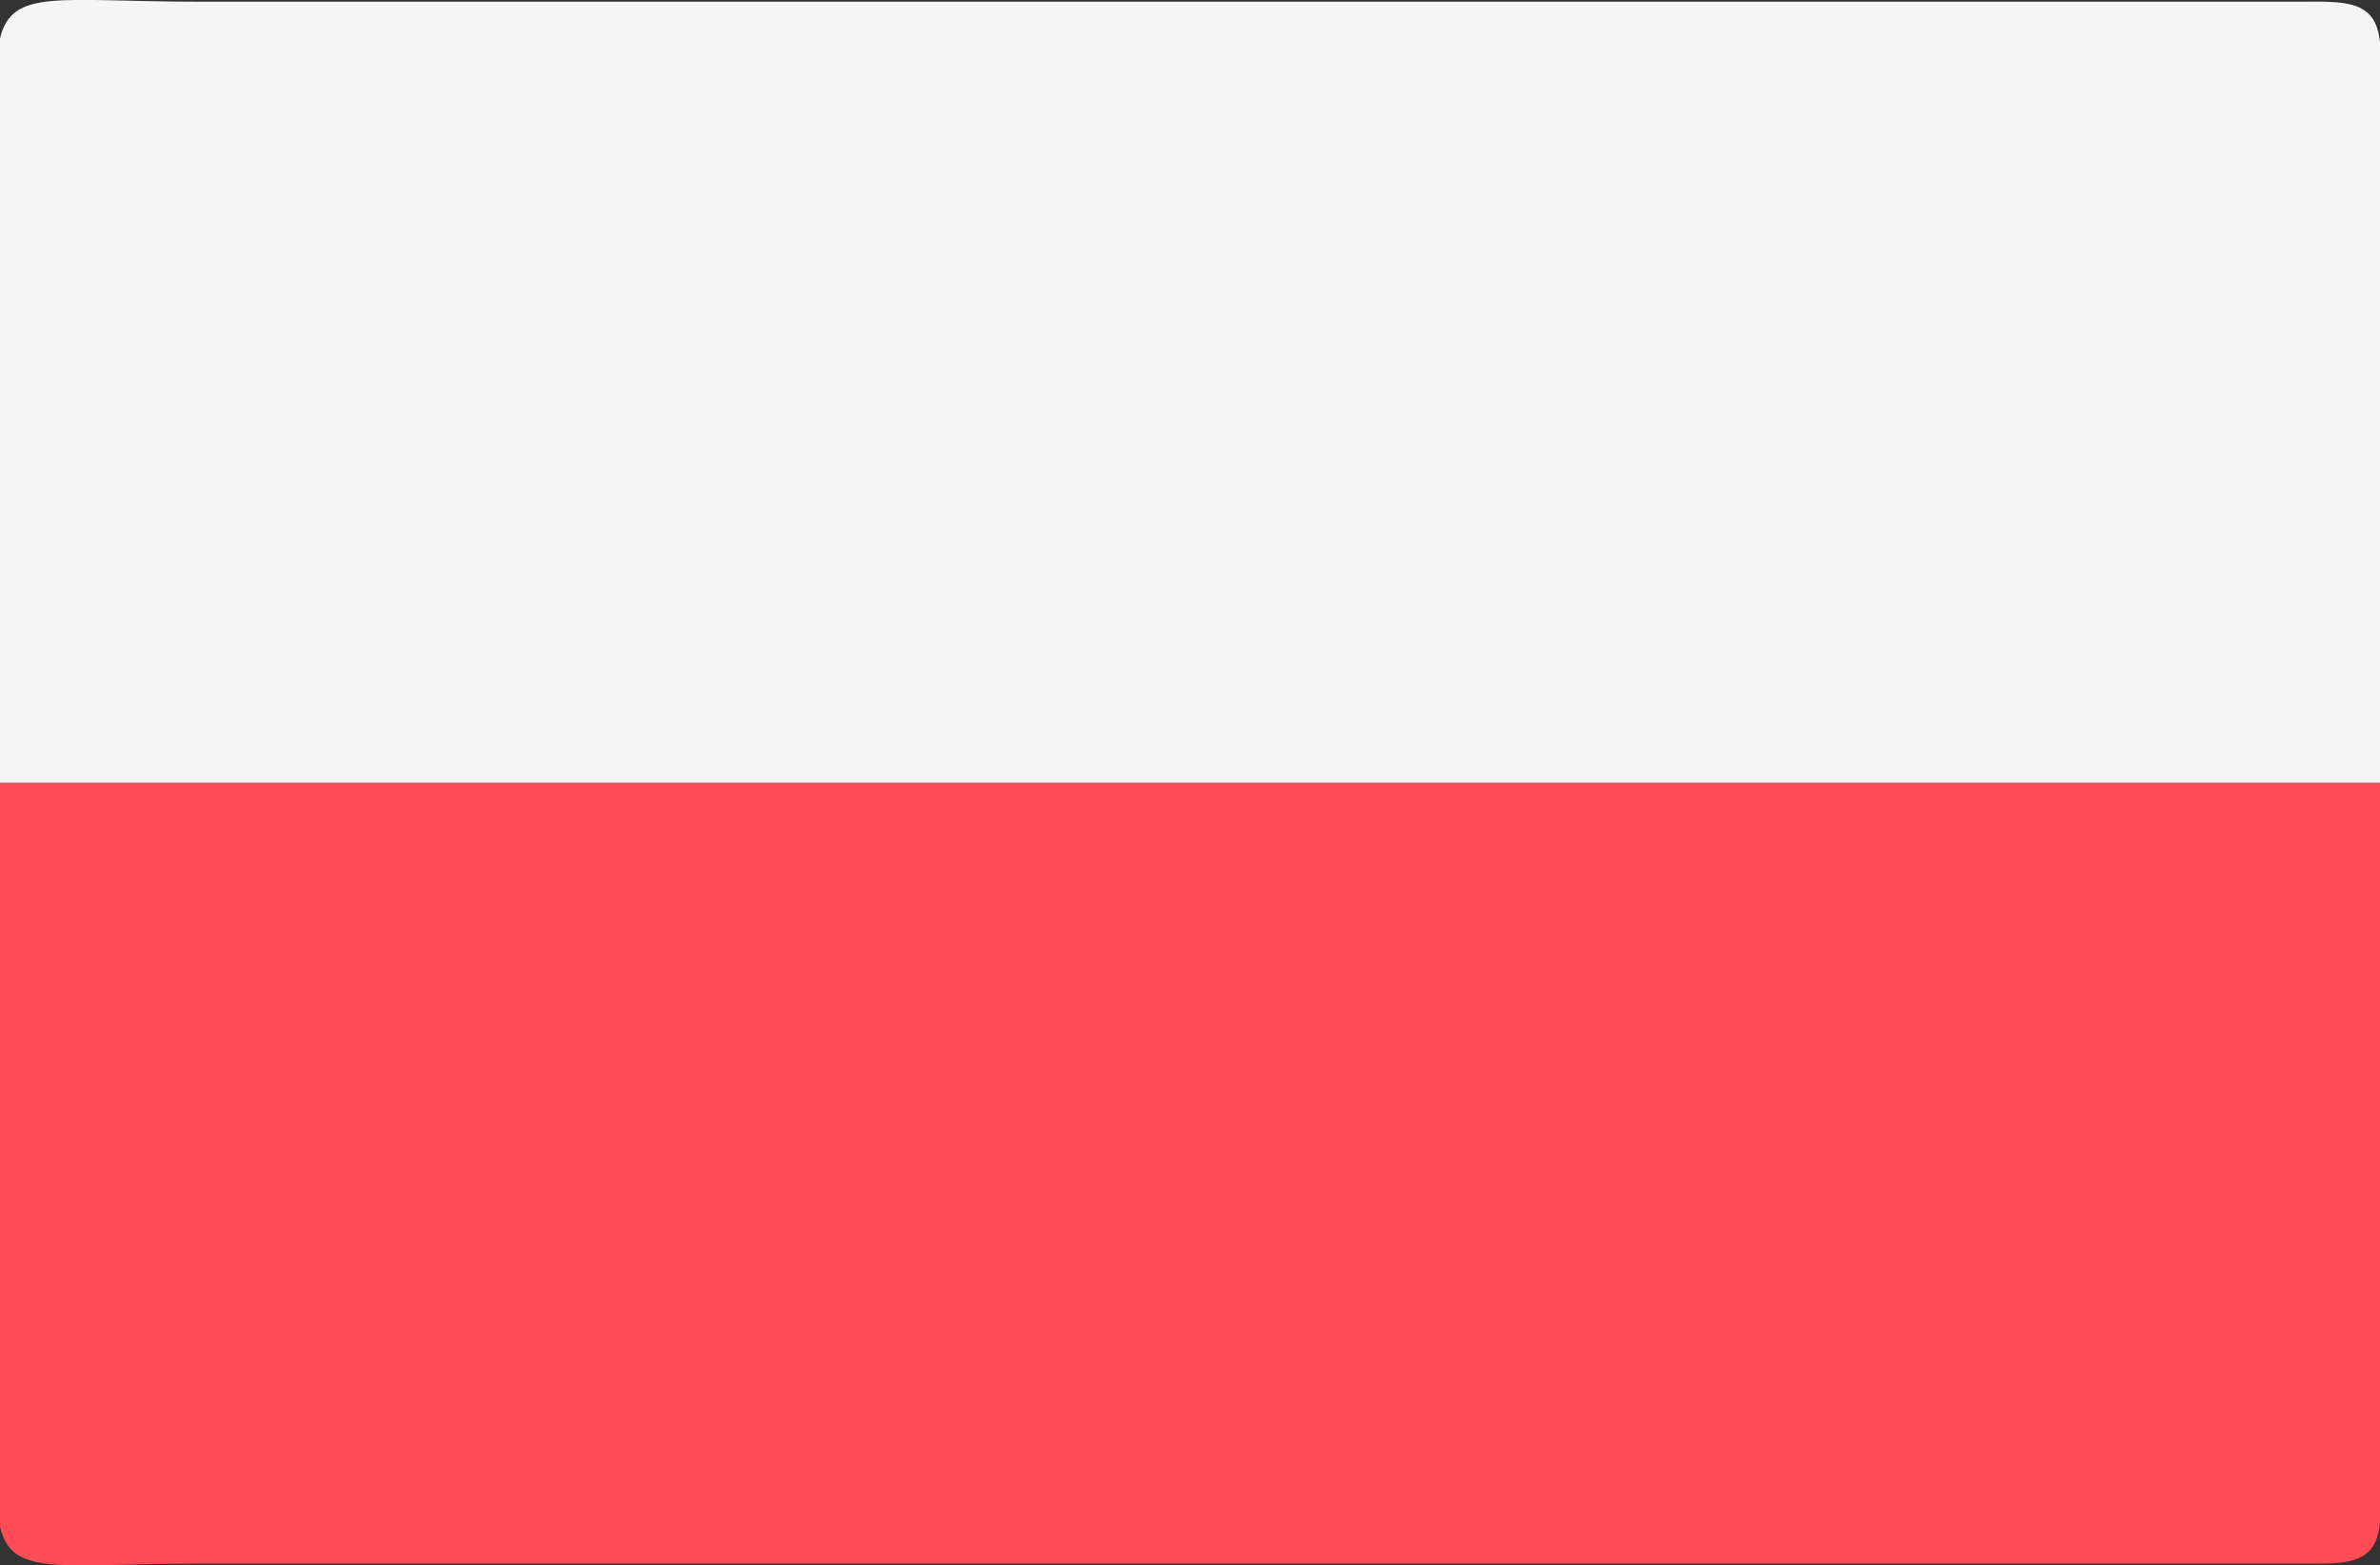
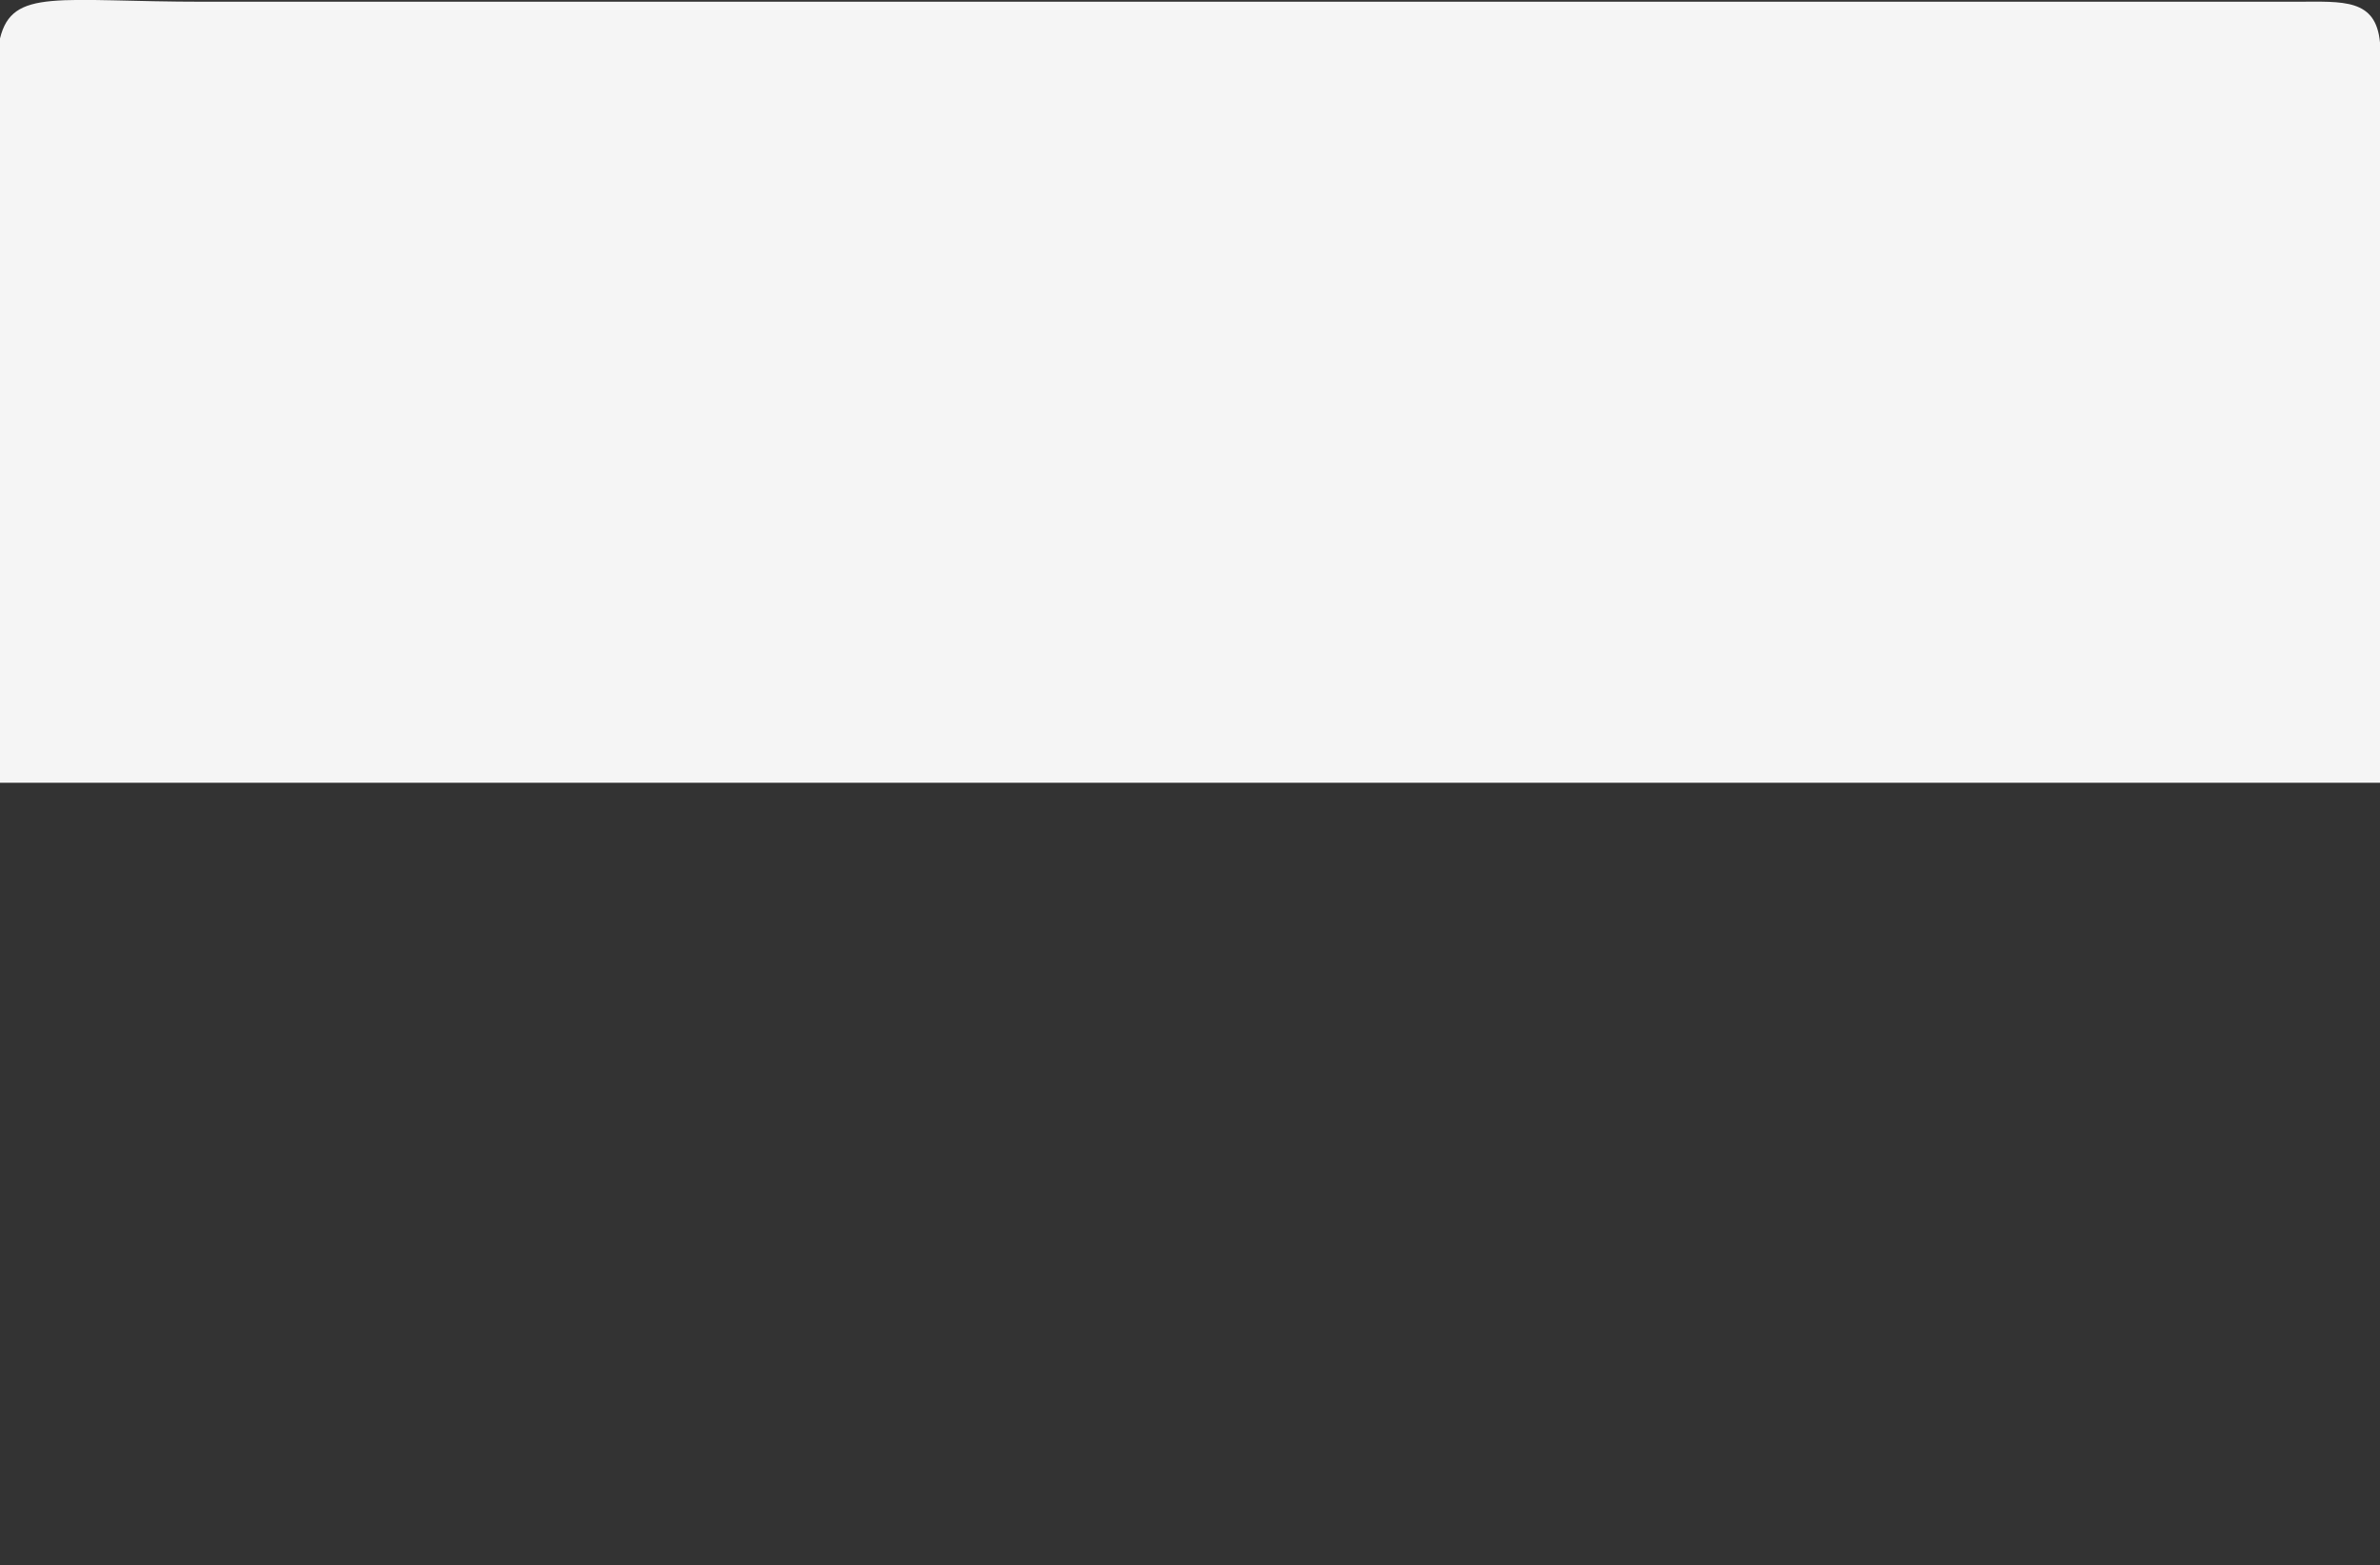
<svg xmlns="http://www.w3.org/2000/svg" xml:space="preserve" width="144.51mm" height="95.05mm" version="1.1" style="shape-rendering:geometricPrecision; text-rendering:geometricPrecision; image-rendering:optimizeQuality; fill-rule:evenodd; clip-rule:evenodd" viewBox="0 0 14451 9505">
  <rect x="0" y="0" width="14451" height="9505" fill="#333333" stroke="none" />
  <defs>
    <style type="text/css">
   
    .fil1 {fill:whitesmoke}
    .fil0 {fill:#FF4B55}
   
  </style>
  </defs>
  <g id="Warstwa_x0020_1">
-     <path class="fil0" d="M14451 4753l-14451 0 0 46 0 47 0 47 0 47 0 46 0 47 0 47 0 47 0 46 0 47 0 47 0 47 0 46 0 47 0 47 0 47 0 46 0 47 0 47 0 47 0 46 0 47 0 47 0 47 0 46 0 47 0 47 0 47 0 46 0 47 0 47 0 46 0 47 0 47 0 47 0 46 0 47 0 47 0 47 0 46 0 47 0 47 0 47 0 46 0 47 0 47 0 47 0 46 0 47 0 47 0 47 0 46 0 47 0 47 0 47 0 46 0 47 0 47 0 47 0 46 0 47 0 47 0 47 0 46 0 1527c75,309 352,223 1242,223l12701 0c287,1 483,20 508,-247l0 -1503 0 -46 0 -47 0 -47 0 -47 0 -46 0 -47 0 -47 0 -47 0 -46 0 -47 0 -47 0 -47 0 -46 0 -47 0 -47 0 -47 0 -46 0 -47 0 -47 0 -47 0 -46 0 -47 0 -47 0 -47 0 -46 0 -47 0 -47 0 -47 0 -46 0 -47 0 -47 0 -47 0 -46 0 -47 0 -47 0 -46 0 -47 0 -47 0 -47 0 -46 0 -47 0 -47 0 -47 0 -46 0 -47 0 -47 0 -47 0 -46 0 -47 0 -47 0 -47 0 -46 0 -47 0 -47 0 -47 0 -46 0 -47 0 -47 0 -47 0 -46 0 -47 0 -47 0 -47 0 -46z" />
    <path class="fil1" d="M14451 4753l-14451 0 0 -47 0 -47 0 -47 0 -46 0 -47 0 -47 0 -47 0 -46 0 -47 0 -47 0 -47 0 -46 0 -47 0 -47 0 -47 0 -46 0 -47 0 -47 0 -46 0 -47 0 -47 0 -47 0 -46 0 -47 0 -47 0 -47 0 -46 0 -47 0 -47 0 -47 0 -46 0 -47 0 -47 0 -47 0 -46 0 -47 0 -47 0 -47 0 -46 0 -47 0 -47 0 -47 0 -46 0 -47 0 -47 0 -47 0 -46 0 -47 0 -47 0 -47 0 -46 0 -47 0 -47 0 -47 0 -46 0 -47 0 -47 0 -47 0 -46 0 -47 0 -47 0 -46 0 -47 0 -47 0 -1527c75,-309 352,-223 1242,-223l12701 0c287,-1 483,-20 508,248l0 1502 0 47 0 47 0 46 0 47 0 47 0 46 0 47 0 47 0 47 0 46 0 47 0 47 0 47 0 46 0 47 0 47 0 47 0 46 0 47 0 47 0 47 0 46 0 47 0 47 0 47 0 46 0 47 0 47 0 47 0 46 0 47 0 47 0 47 0 46 0 47 0 47 0 47 0 46 0 47 0 47 0 47 0 46 0 47 0 47 0 47 0 46 0 47 0 47 0 46 0 47 0 47 0 47 0 46 0 47 0 47 0 47 0 46 0 47 0 47 0 47 0 46 0 47 0 47 0 47z" />
  </g>
</svg>